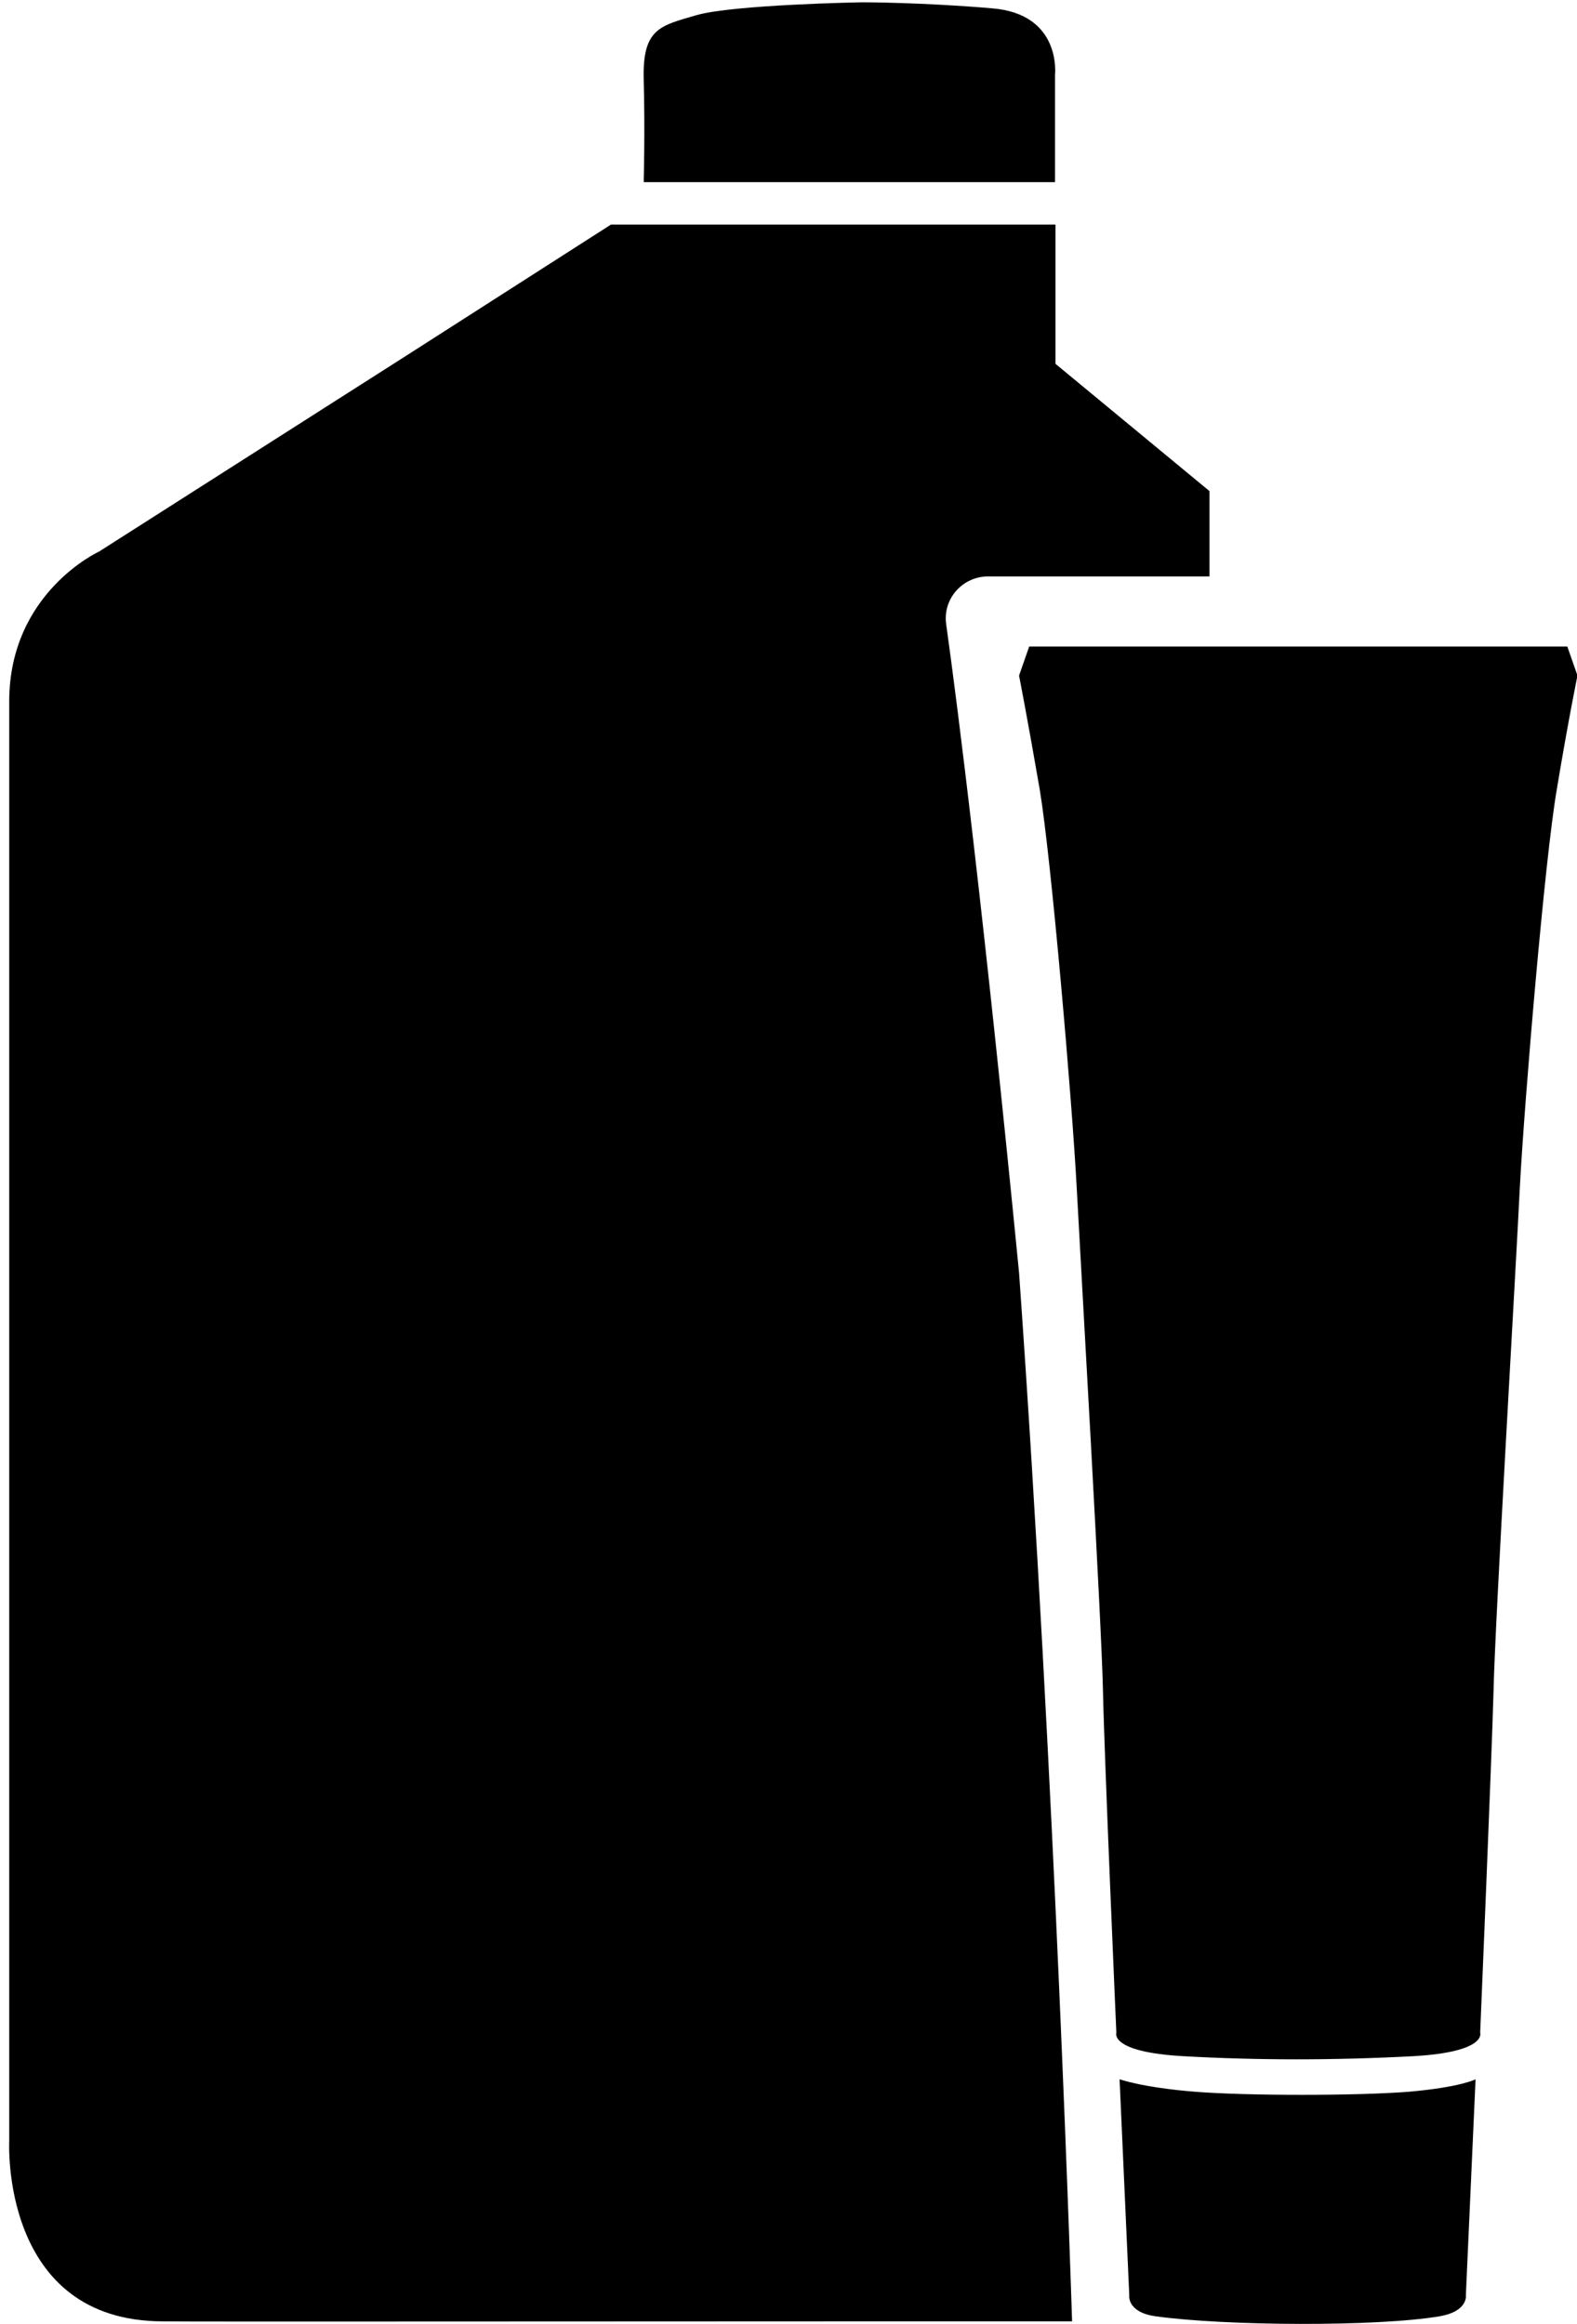
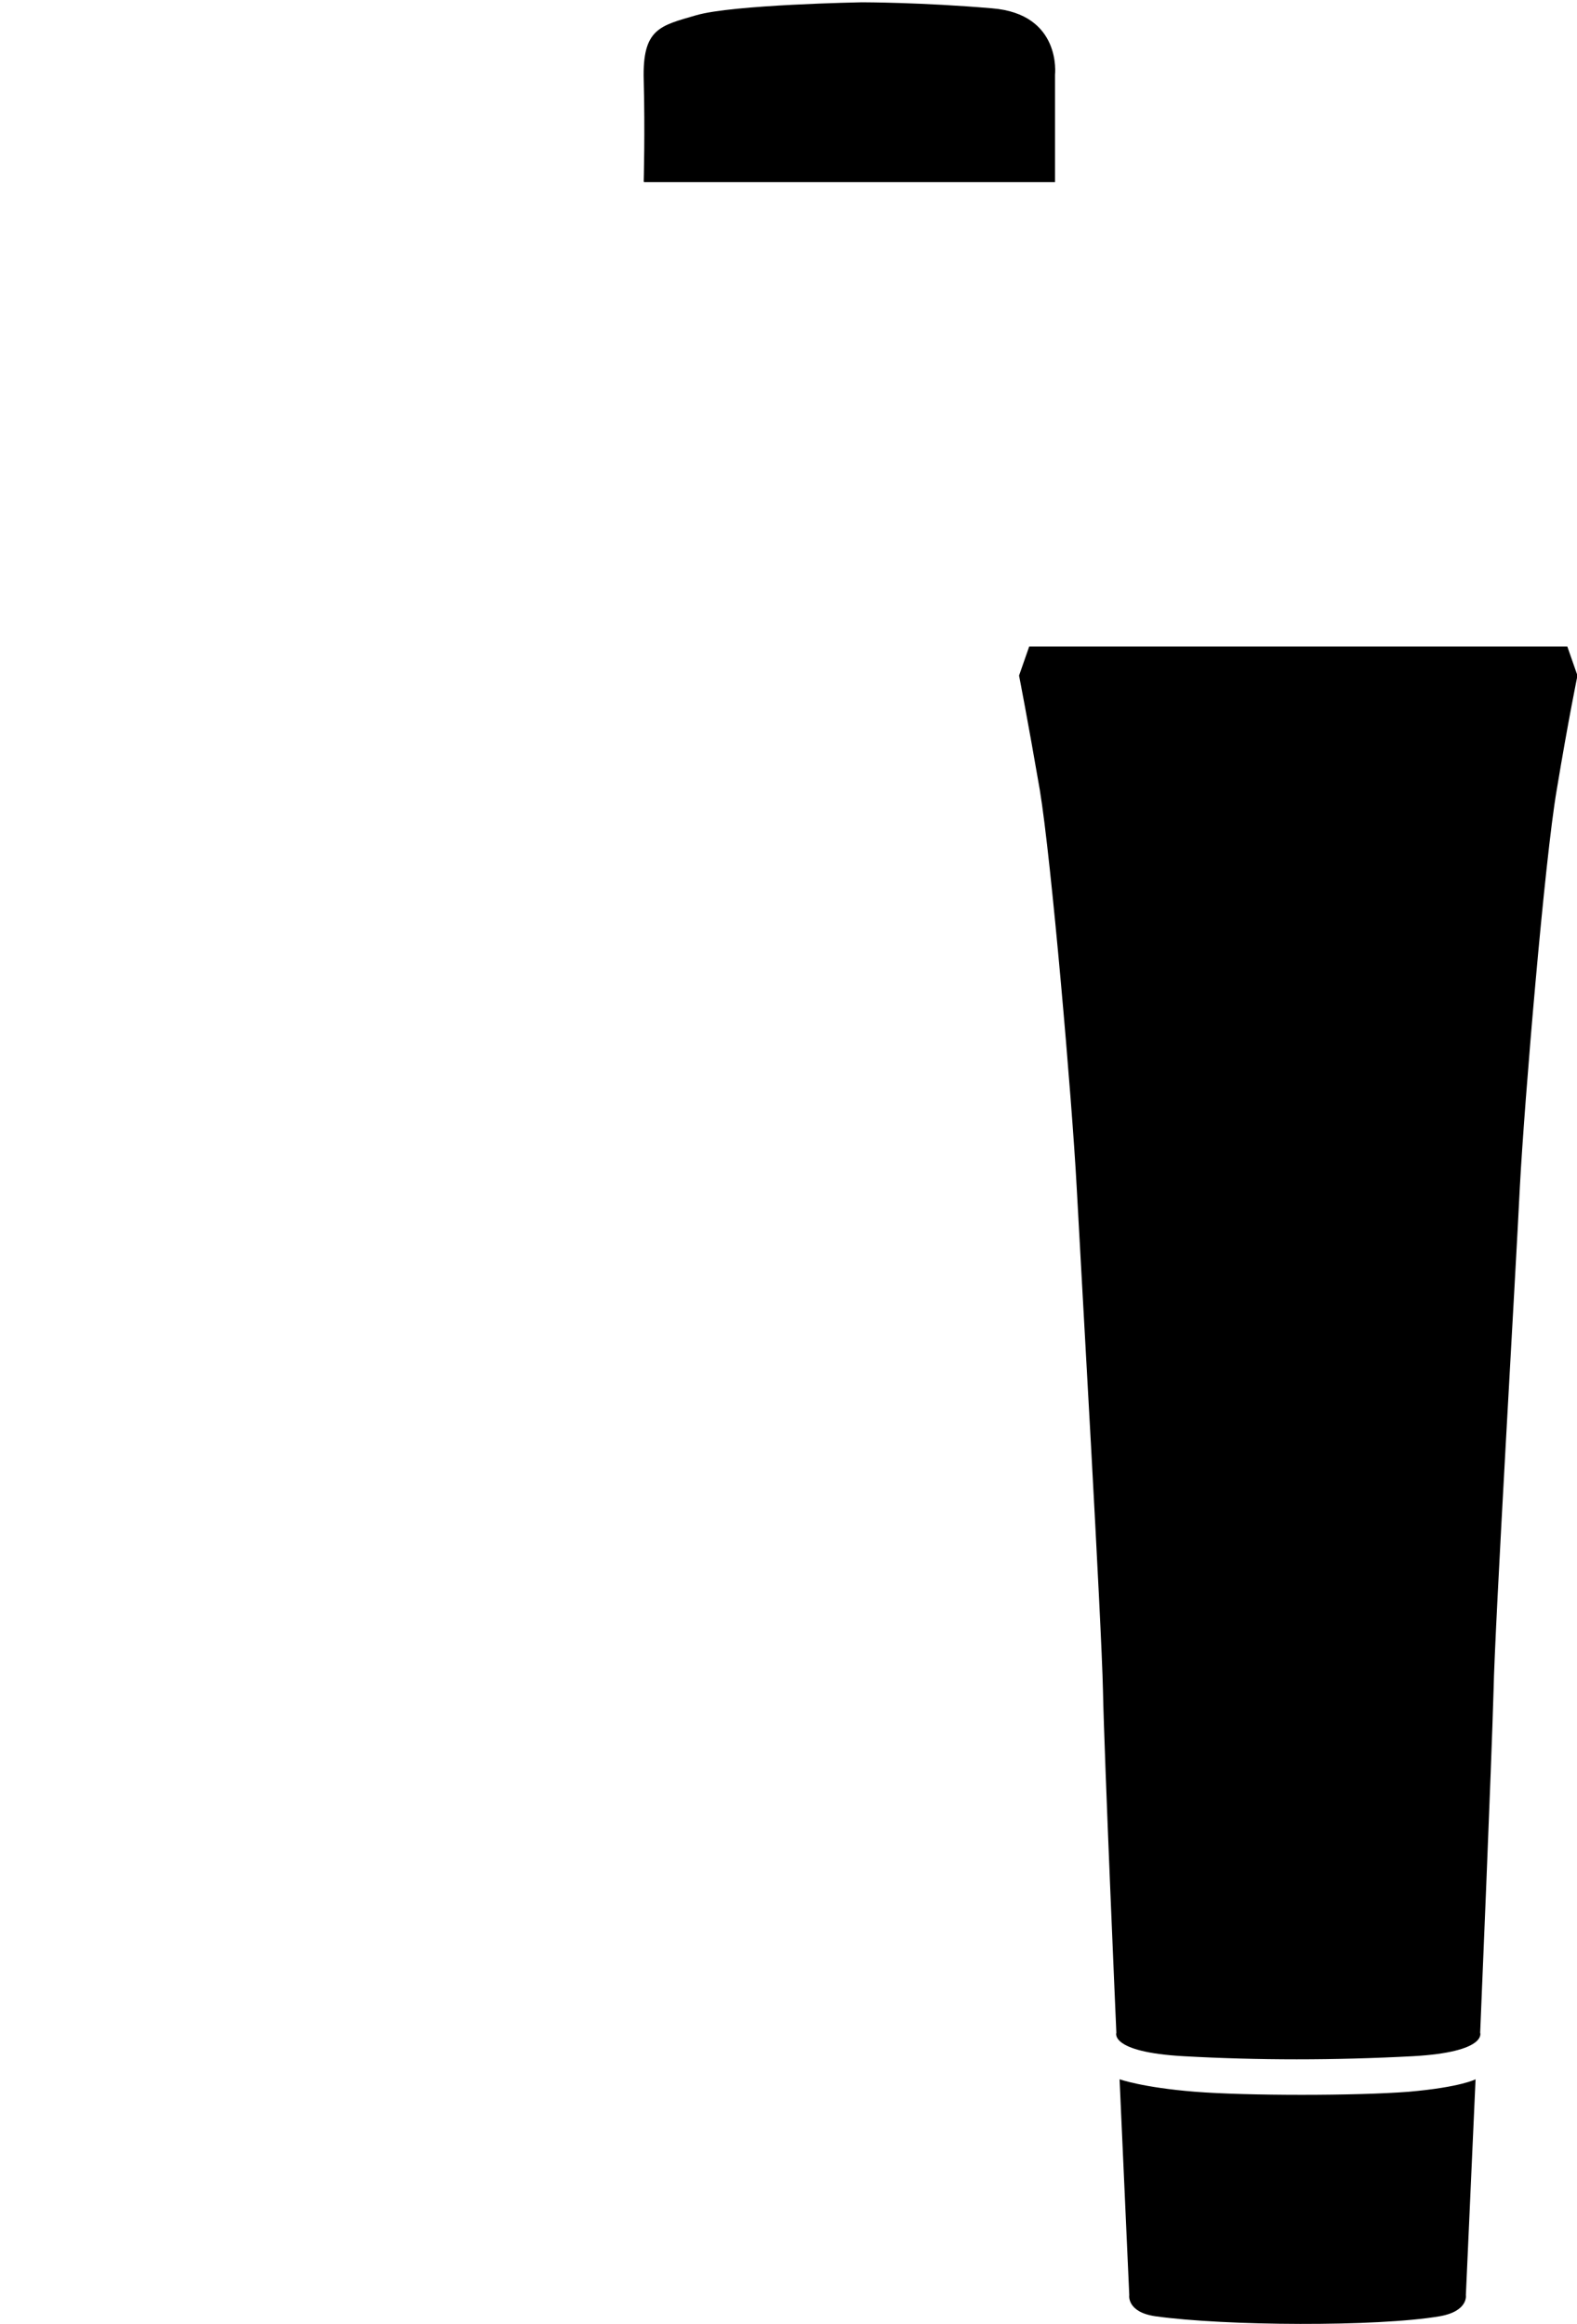
<svg xmlns="http://www.w3.org/2000/svg" version="1.1" viewBox="0 0 342 504">
  <g>
    <g id="Layer_1">
      <g id="Layer_1-2" data-name="Layer_1">
        <g>
-           <path d="M228.9,78.9v-30.2h-.5c0,0-95.9,0-95.9,0l-44.5,28.5L21.5,119.6s-19.5,8.9-19.5,32.5v312.2s-2,39.1,33.4,39.1c6.4.1,87.1,0,145,0h52.1s-3.6-116-11.5-227.4c-7.6-77.5-13.2-122-15.8-140.6-.8-5.5,3.5-10.4,9.1-10.4h48v-18.5l-33.4-27.6h0Z" />
          <path d="M139.7,39.5h89.1v-23.3s1.5-13.2-13.7-14.4c-15.2-1.3-27.9-1.3-27.9-1.3h-.4s-27.9.5-35.8,2.8c-7.9,2.3-11.7,2.9-11.4,14,.3,11.1,0,22.1,0,22.1h0Z" />
        </g>
        <g>
          <path d="M339.8,140.2h-116.6l-2.2,6.3s1.9,9.7,4.5,24.8c2.5,15.1,7,67.4,8,86.2s5.4,94.5,5.7,109.2c.3,14.8,2.9,74.1,2.9,74.1,0,0-1.6,4.2,14.6,5.1s32.6.9,49.7,0c16.2-.9,14.6-5.1,14.6-5.1,0,0,2.5-59.3,2.9-74.1.3-14.8,4.8-90.5,5.7-109.2,1-18.8,5.4-71.1,8-86.2,2.5-15.1,4.5-24.8,4.5-24.8l-2.2-6.3h-.1Z" />
          <path d="M305.6,453.6c-11.3.9-35.3.9-46.5,0-11.3-.9-16.3-2.7-16.3-2.7l2.1,46.8s-.6,3.7,5.7,4.6c15.1,2.1,48,2.3,61.6,0,6.3-1.1,5.7-4.6,5.7-4.6l2.1-46.8s-3.1,1.7-14.4,2.7h0Z" />
        </g>
      </g>
    </g>
  </g>
</svg>